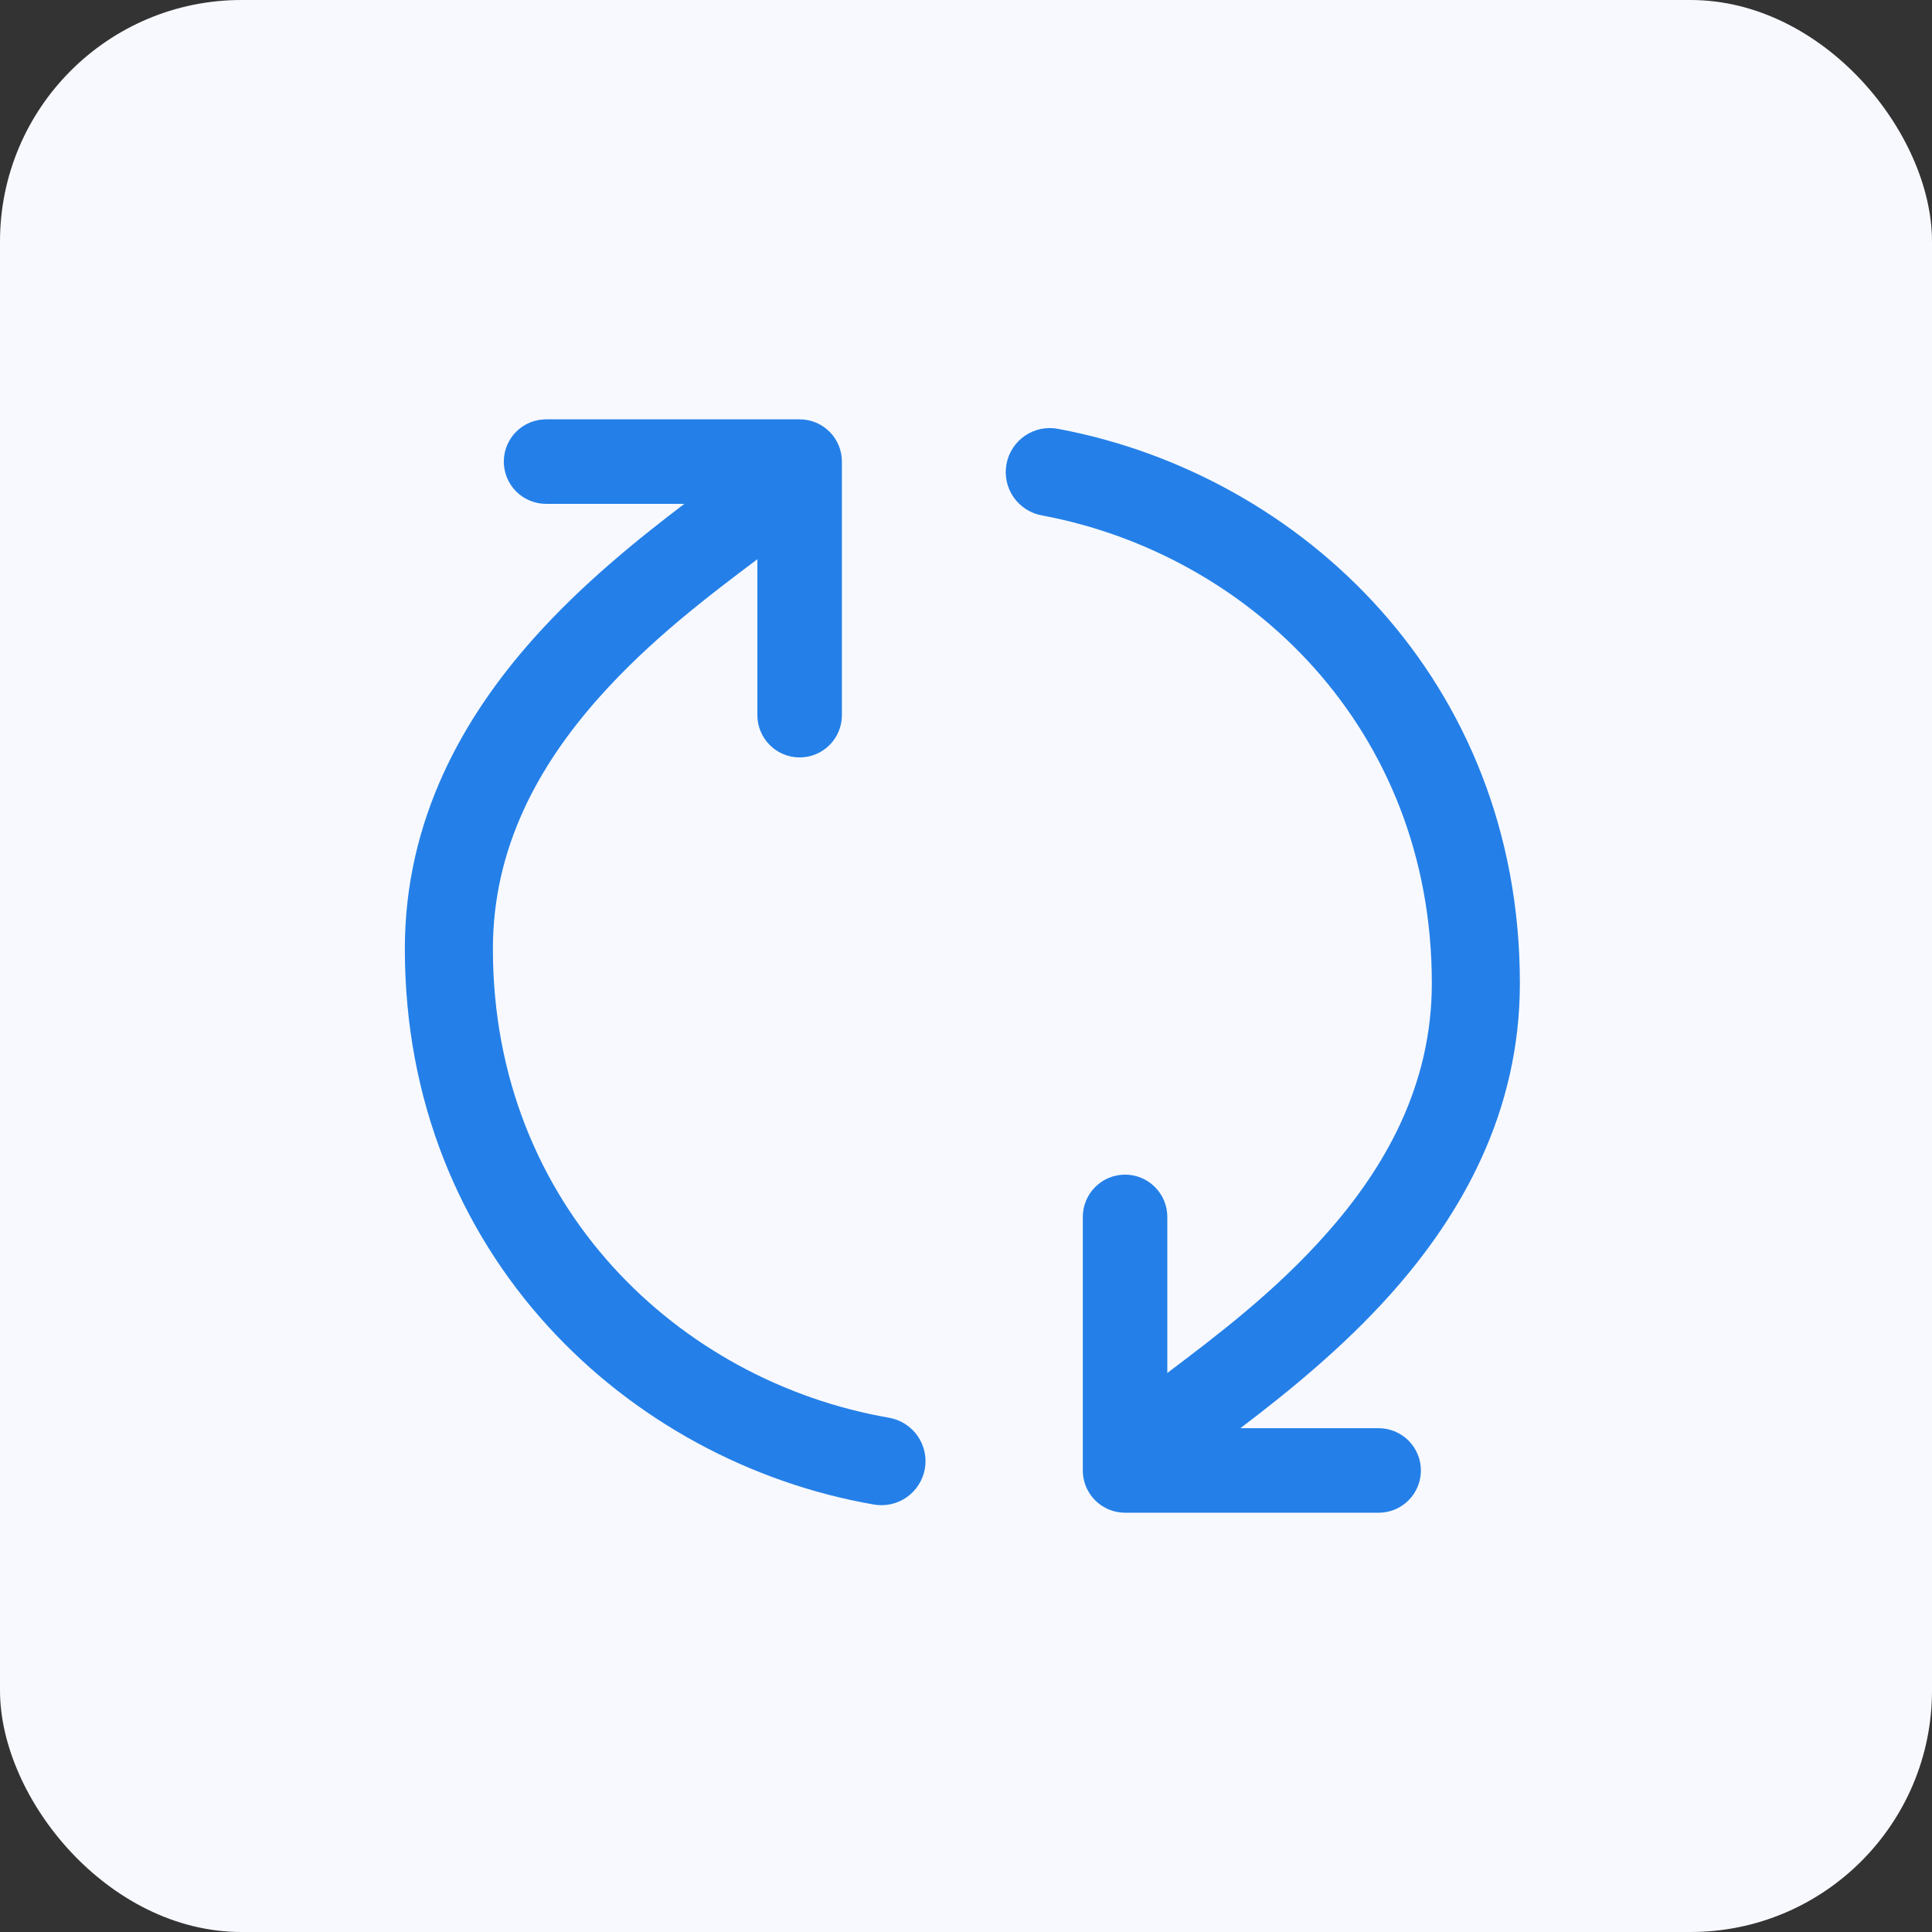
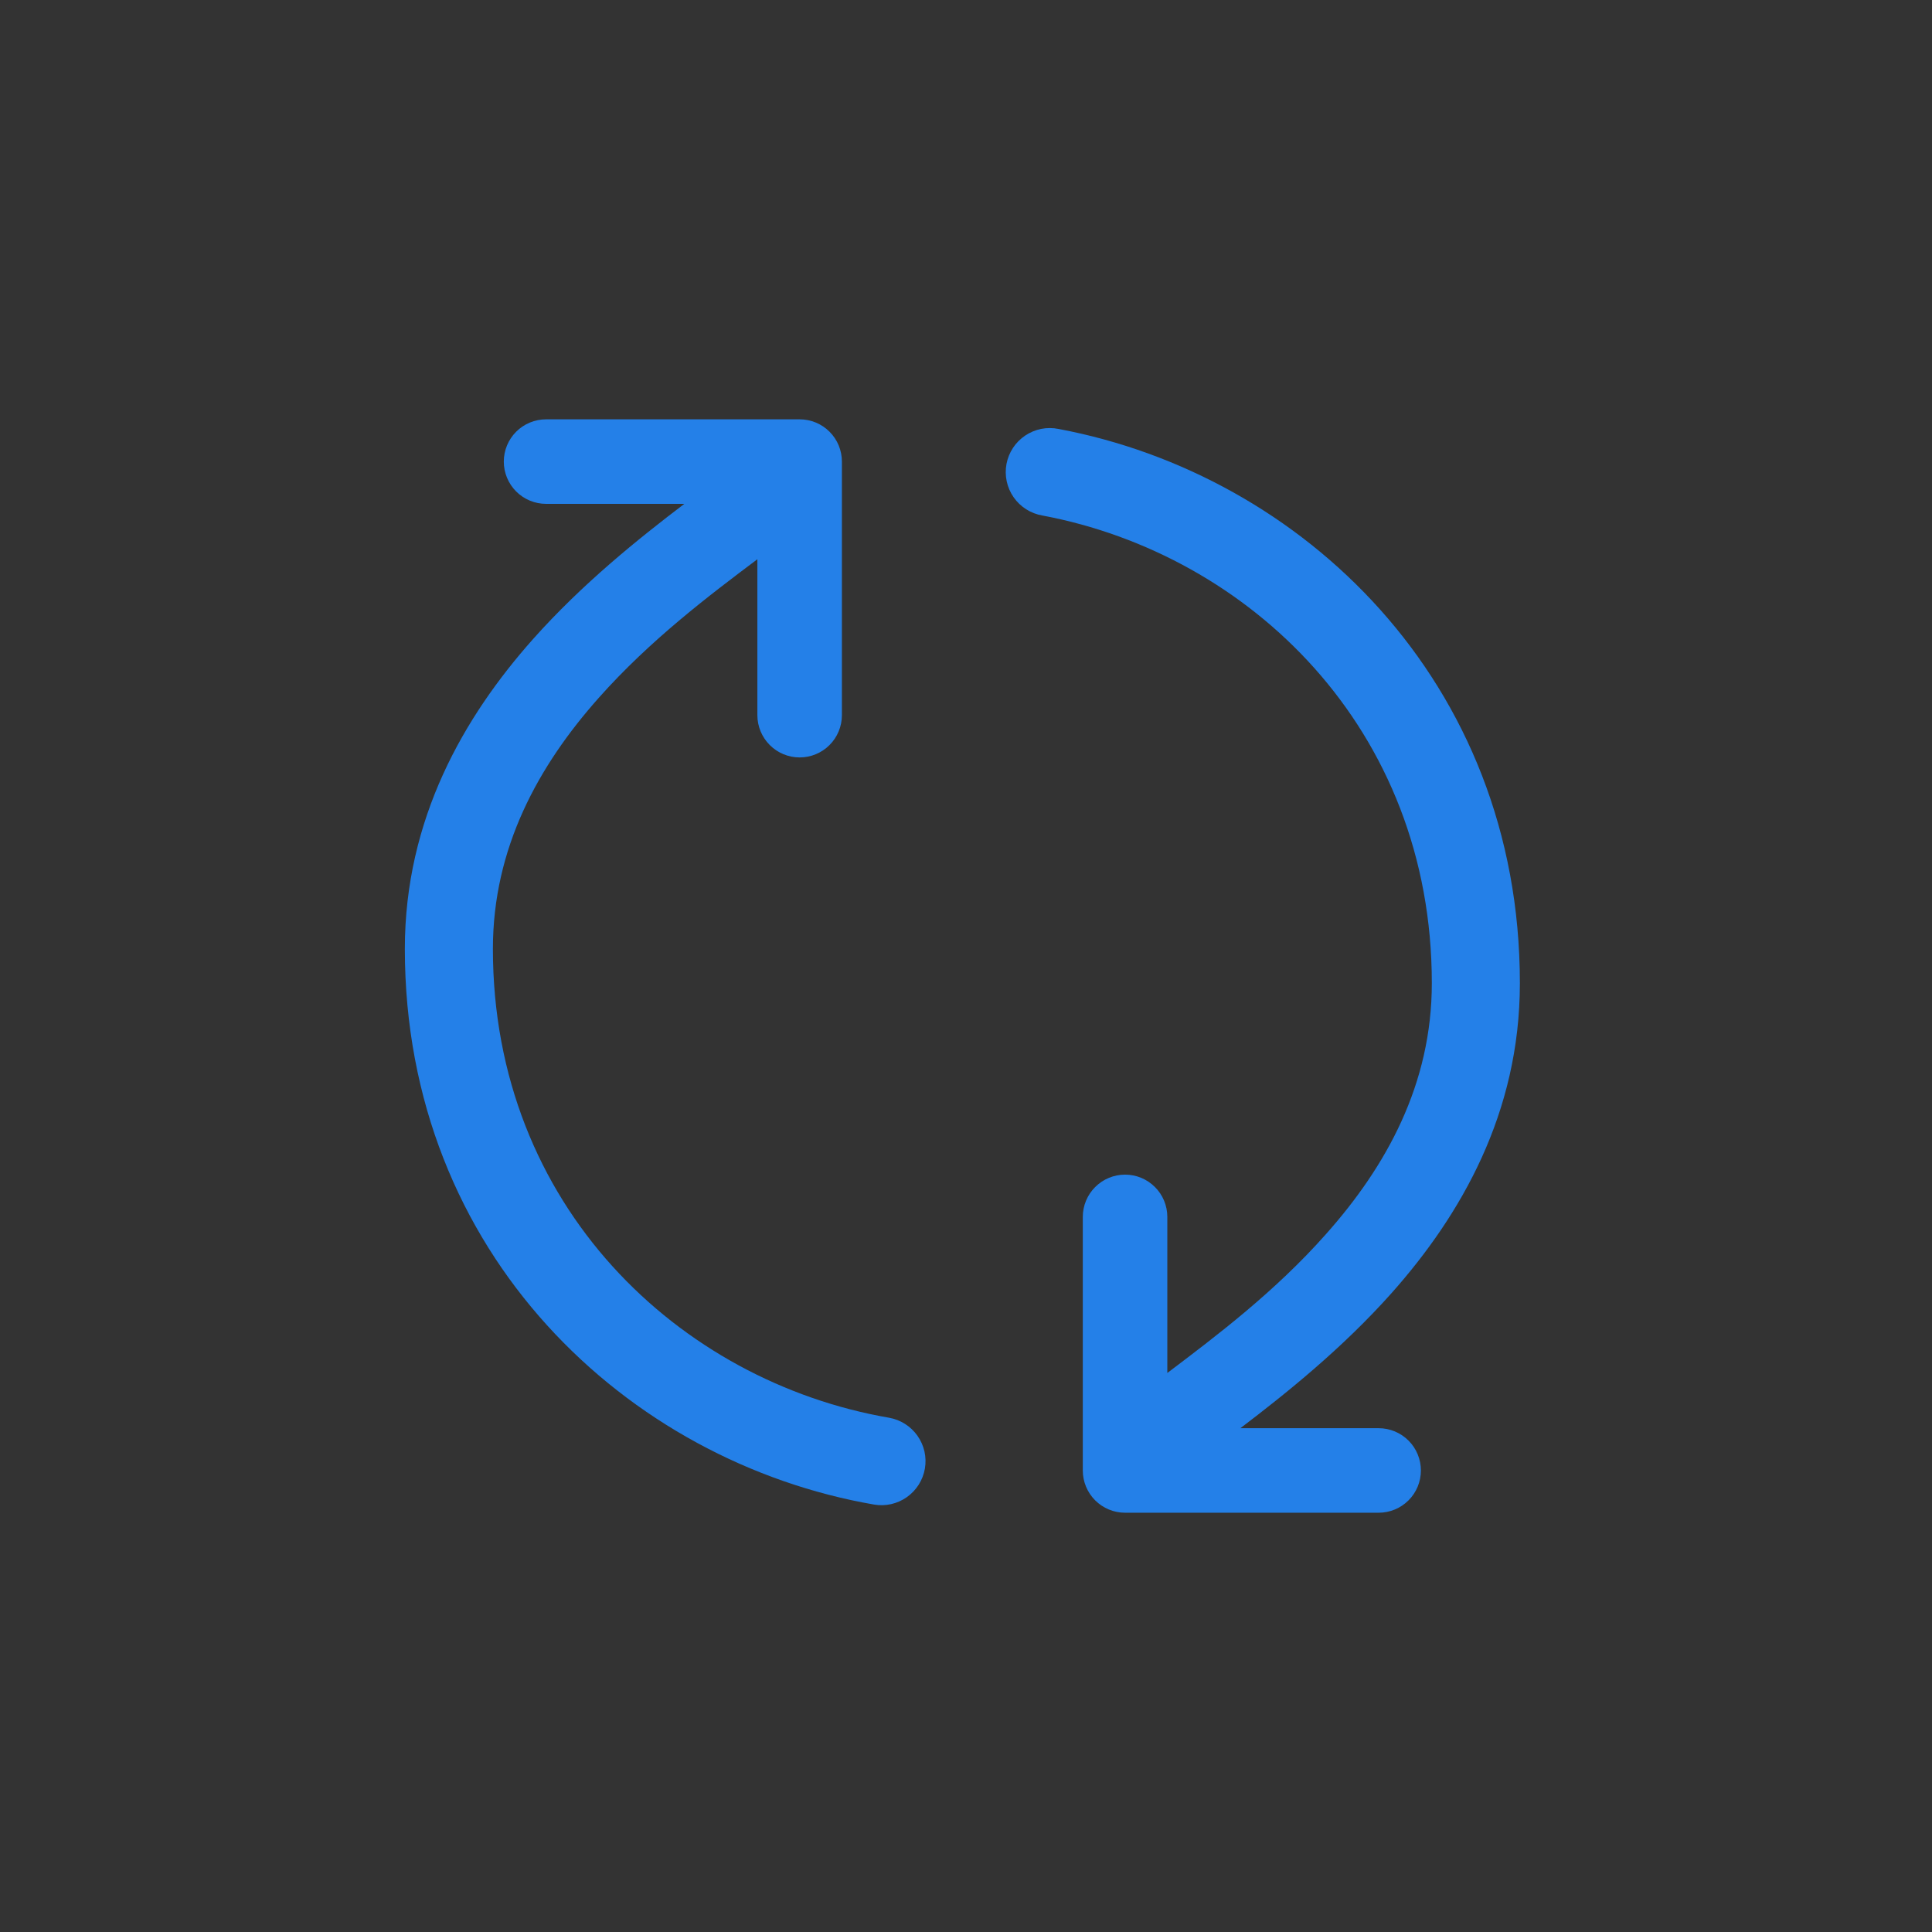
<svg xmlns="http://www.w3.org/2000/svg" width="64" height="64" viewBox="0 0 64 64" fill="none">
  <rect x="0" y="0" width="64" height="64" fill="#333333" stroke="none" />
-   <rect width="64" height="64" rx="8" fill="#F8F9FE" />
  <path fill-rule="evenodd" clip-rule="evenodd" d="M16.328 31.433C16.328 39.956 22.508 45.763 29.449 46.964C29.638 46.997 29.818 47.066 29.98 47.169C30.142 47.272 30.282 47.405 30.393 47.562C30.503 47.718 30.581 47.895 30.624 48.082C30.666 48.269 30.67 48.462 30.638 48.651C30.605 48.84 30.535 49.021 30.433 49.182C30.33 49.344 30.197 49.484 30.04 49.595C29.884 49.705 29.707 49.784 29.52 49.826C29.333 49.868 29.14 49.873 28.951 49.84C20.8 48.429 13.411 41.557 13.411 31.433C13.411 27.129 15.368 23.747 17.653 21.176C19.291 19.334 21.164 17.836 22.67 16.691H18.089C17.718 16.691 17.362 16.543 17.099 16.281C16.837 16.018 16.689 15.662 16.689 15.291C16.689 14.919 16.837 14.563 17.099 14.301C17.362 14.038 17.718 13.891 18.089 13.891H26.489C26.861 13.891 27.217 14.038 27.479 14.301C27.742 14.563 27.889 14.919 27.889 15.291V23.691C27.889 24.062 27.742 24.418 27.479 24.681C27.217 24.943 26.861 25.091 26.489 25.091C26.118 25.091 25.762 24.943 25.5 24.681C25.237 24.418 25.089 24.062 25.089 23.691V18.522L25.087 18.527C23.485 19.731 21.531 21.207 19.837 23.114C17.835 25.365 16.328 28.089 16.328 31.433ZM47.431 32.569C47.431 24.136 41.383 18.365 34.531 17.077C34.34 17.045 34.157 16.974 33.994 16.871C33.83 16.767 33.689 16.632 33.578 16.473C33.468 16.314 33.389 16.135 33.349 15.945C33.308 15.756 33.306 15.56 33.341 15.37C33.377 15.18 33.45 14.998 33.557 14.836C33.663 14.675 33.801 14.536 33.962 14.428C34.123 14.32 34.303 14.245 34.493 14.207C34.683 14.17 34.879 14.171 35.069 14.21C43.116 15.722 50.348 22.554 50.348 32.569C50.348 36.873 48.391 40.253 46.106 42.826C44.468 44.668 42.595 46.166 41.089 47.311H45.669C46.041 47.311 46.397 47.459 46.659 47.721C46.922 47.984 47.069 48.34 47.069 48.711C47.069 49.083 46.922 49.439 46.659 49.701C46.397 49.964 46.041 50.111 45.669 50.111H37.269C36.898 50.111 36.542 49.964 36.279 49.701C36.017 49.439 35.869 49.083 35.869 48.711V40.311C35.869 39.94 36.017 39.584 36.279 39.322C36.542 39.059 36.898 38.911 37.269 38.911C37.641 38.911 37.997 39.059 38.259 39.322C38.522 39.584 38.669 39.94 38.669 40.311V45.477H38.675C40.274 44.268 42.231 42.795 43.922 40.885C45.924 38.637 47.431 35.915 47.431 32.569Z" fill="#2480E8" />
</svg>